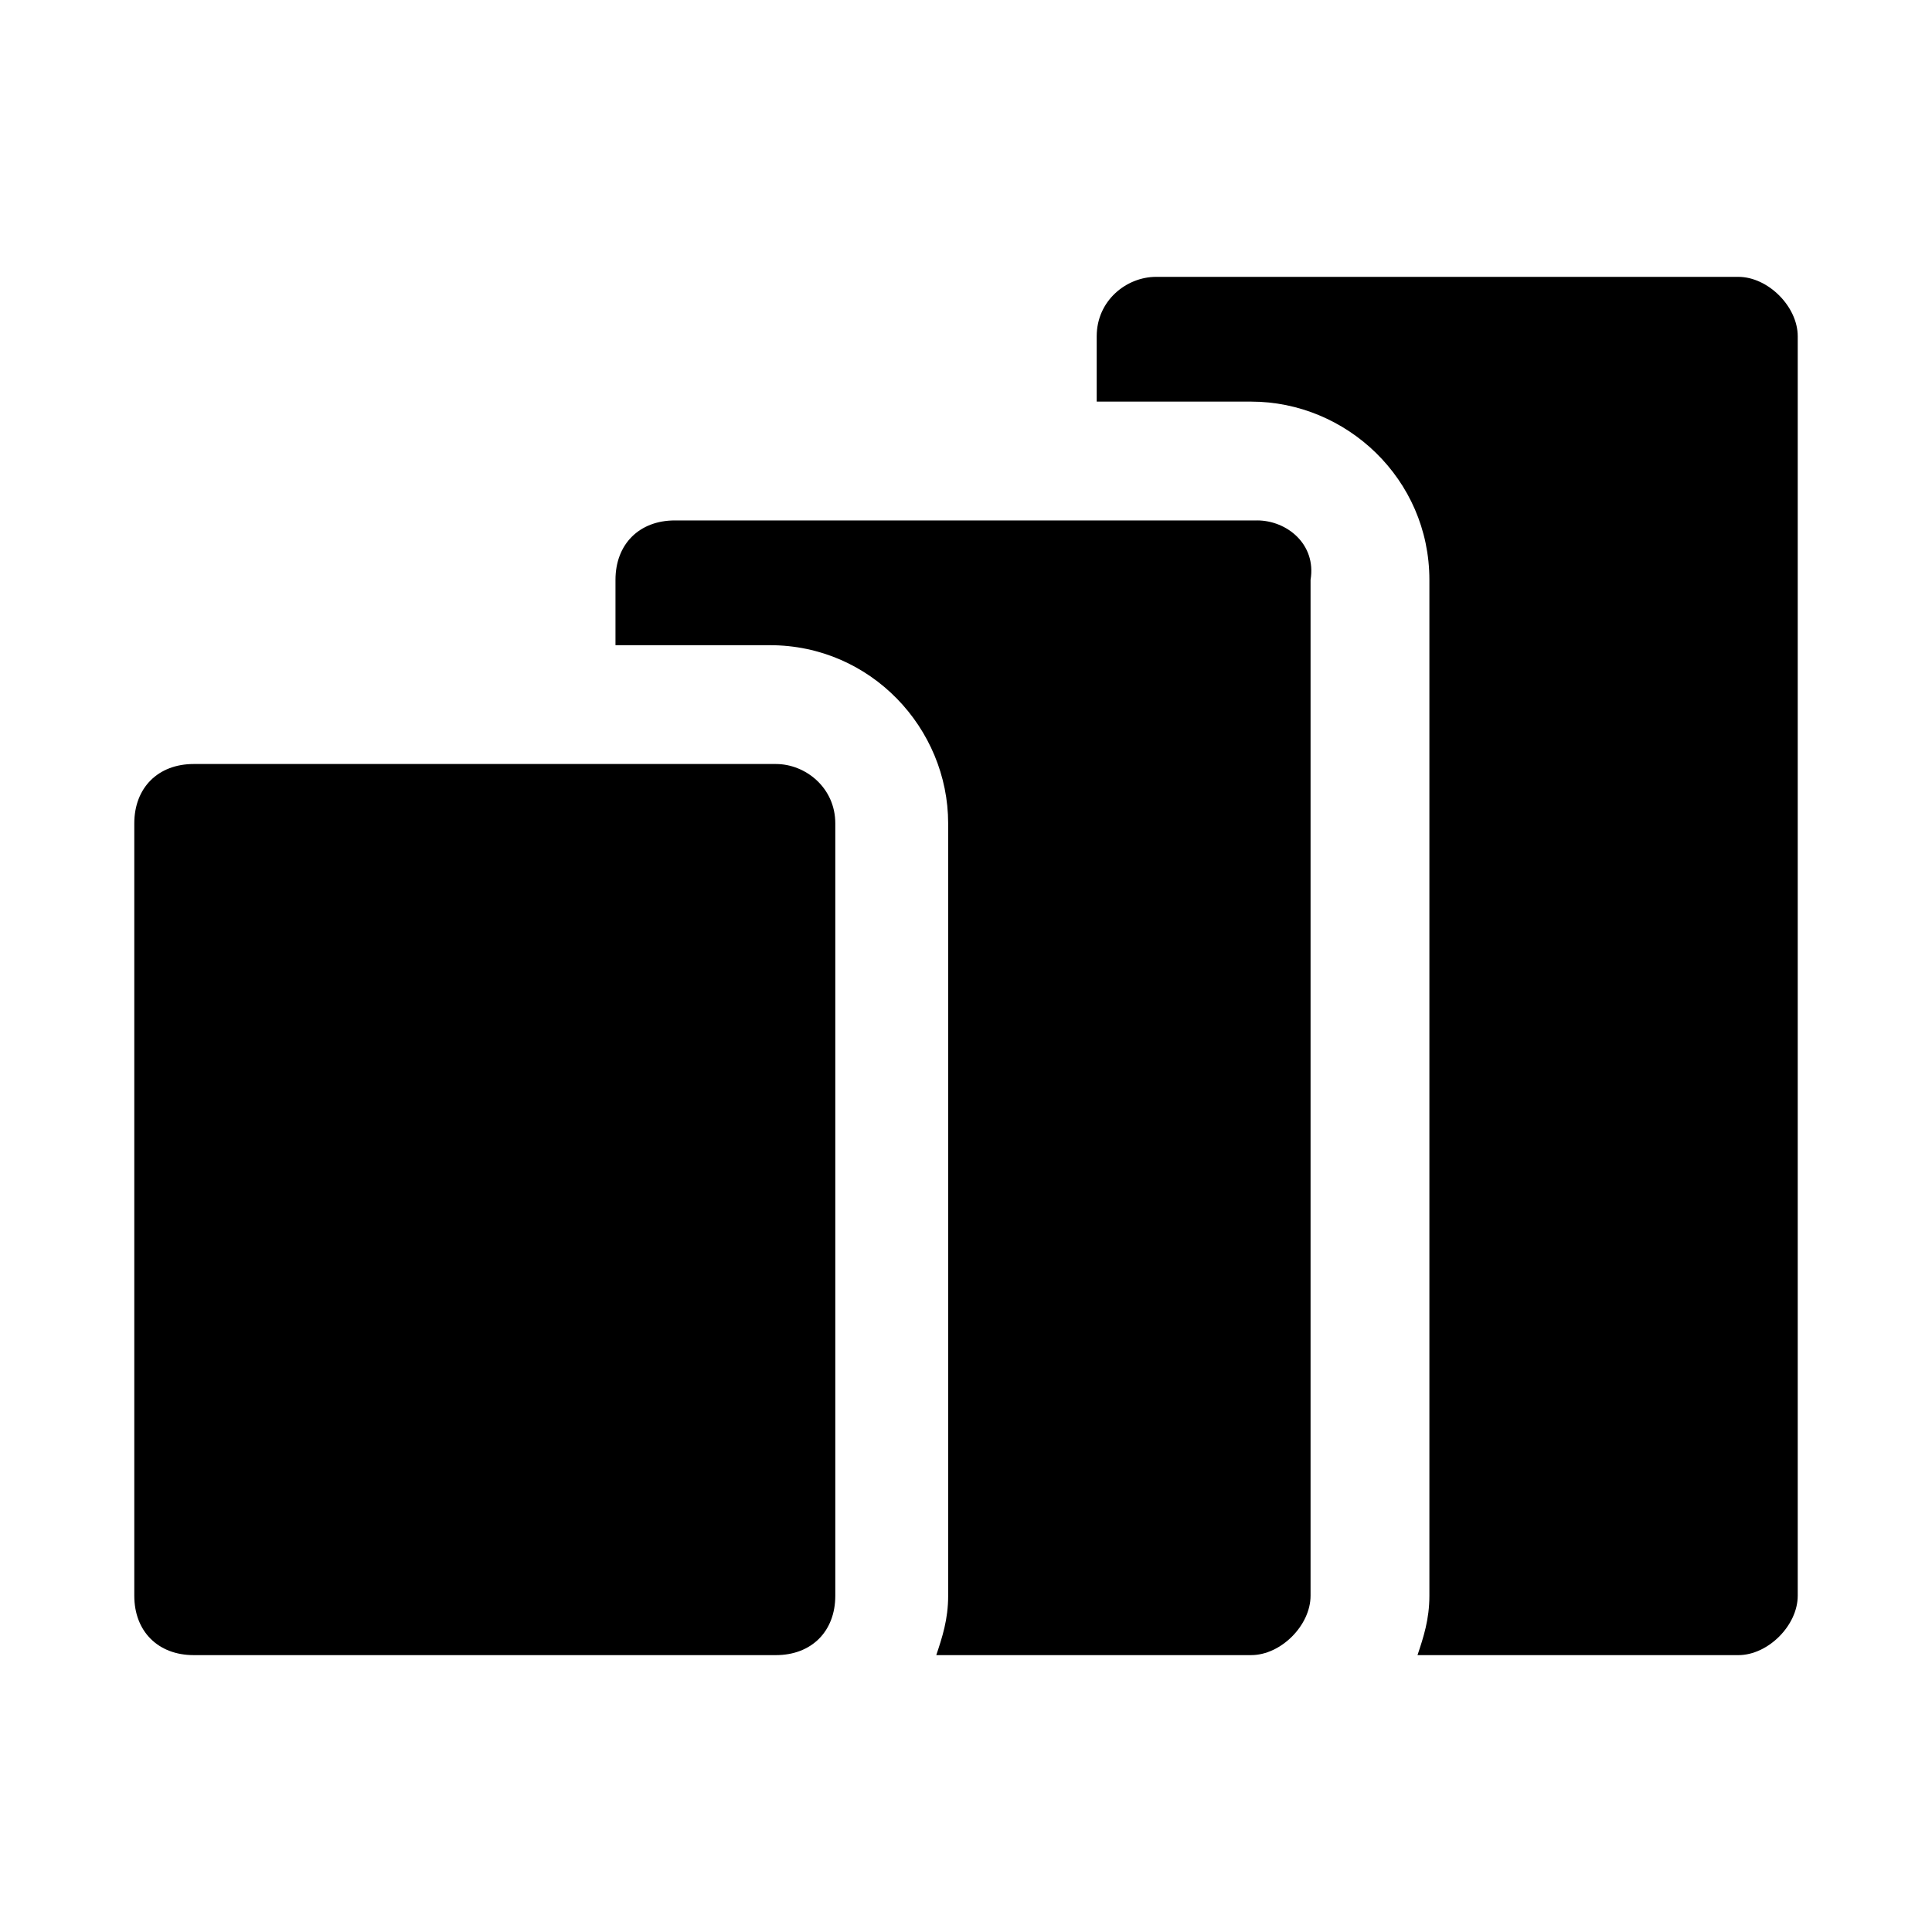
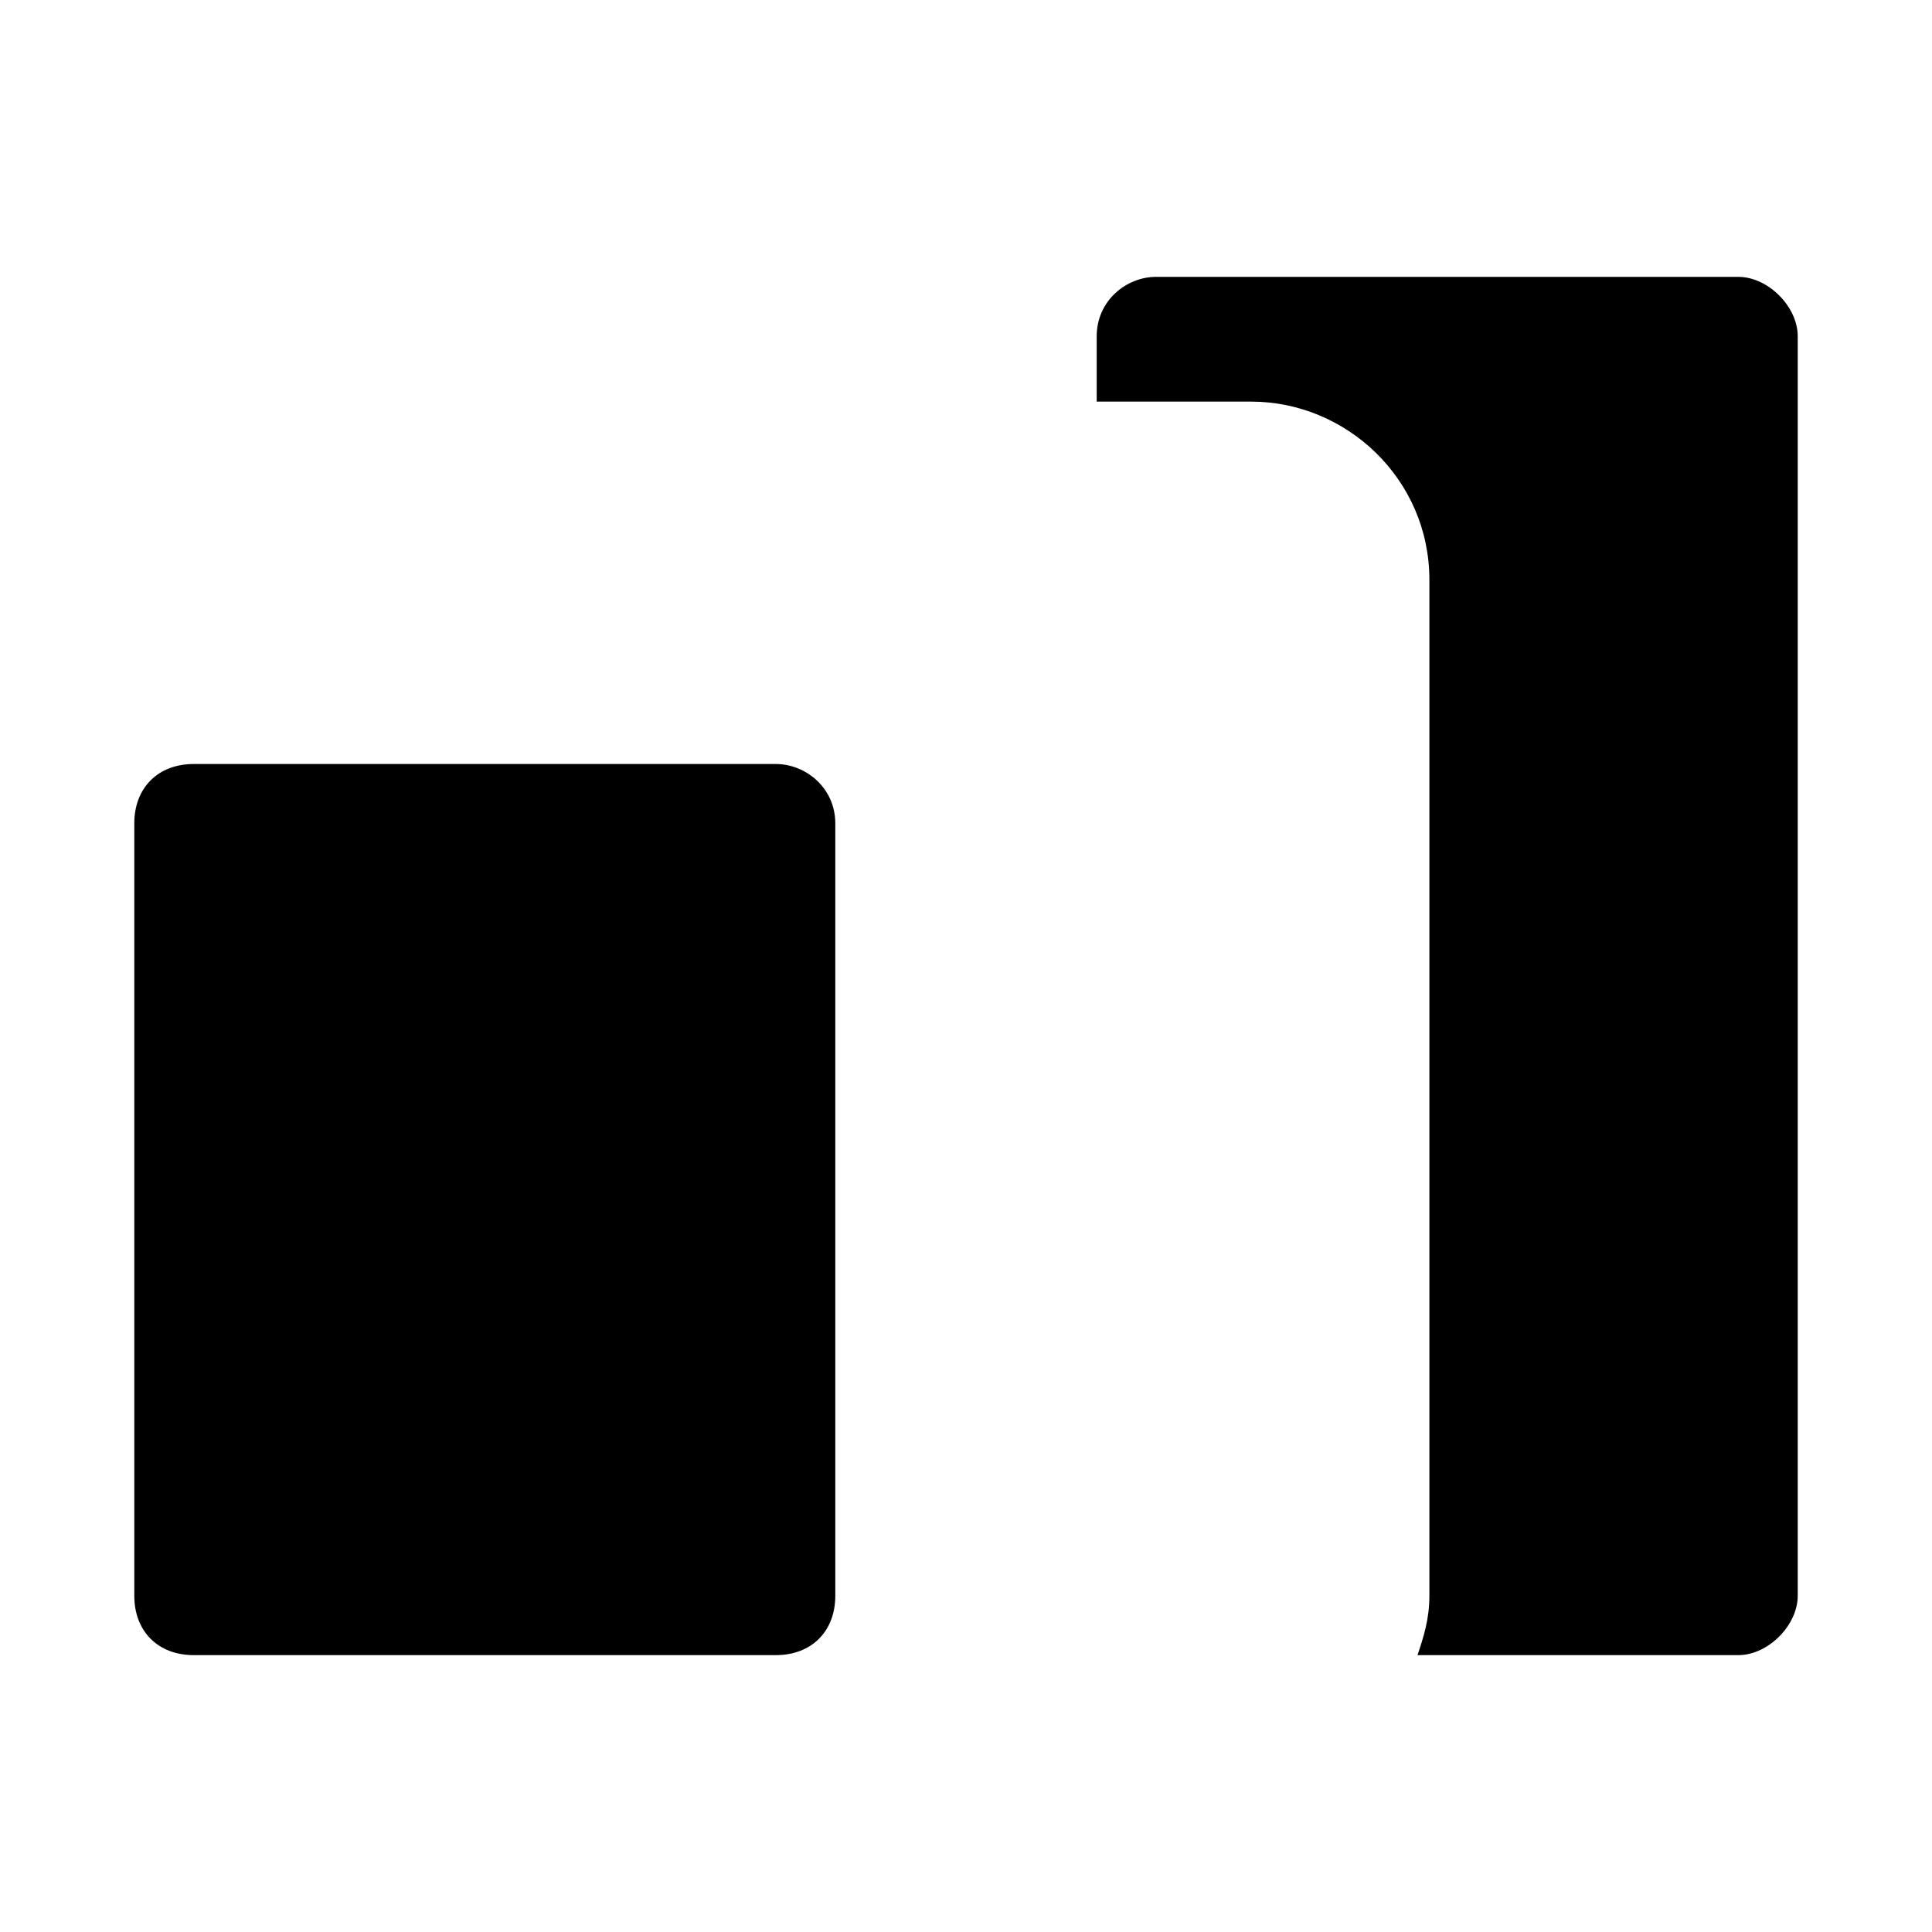
<svg xmlns="http://www.w3.org/2000/svg" fill="#000000" width="800px" height="800px" version="1.1" viewBox="144 144 512 512">
  <g>
    <path d="m604.67 217.37h-154.29c-7.871 0-15.742 6.297-15.742 15.742v17.32h40.934c25.191 0 47.23 20.469 47.23 47.23v269.22c0 6.297-1.574 11.02-3.148 15.742l85.02 0.004c7.871 0 15.742-7.871 15.742-15.742v-333.77c0-7.875-7.871-15.746-15.742-15.746z" />
-     <path d="m477.14 281.92h-154.29c-9.445 0-15.742 6.297-15.742 15.742v17.32h40.934c26.766 0 47.23 22.043 47.23 47.23v204.67c0 6.297-1.574 11.02-3.148 15.742h83.445c7.871 0 15.742-7.871 15.742-15.742v-269.22c1.574-9.449-6.297-15.746-14.168-15.746z" />
    <path d="m349.62 346.47h-154.29c-9.445 0-15.742 6.297-15.742 15.742v204.67c0 9.445 6.297 15.742 15.742 15.742h154.29c9.445 0 15.742-6.297 15.742-15.742v-204.67c0.004-9.445-7.871-15.742-15.742-15.742z" />
  </g>
</svg>